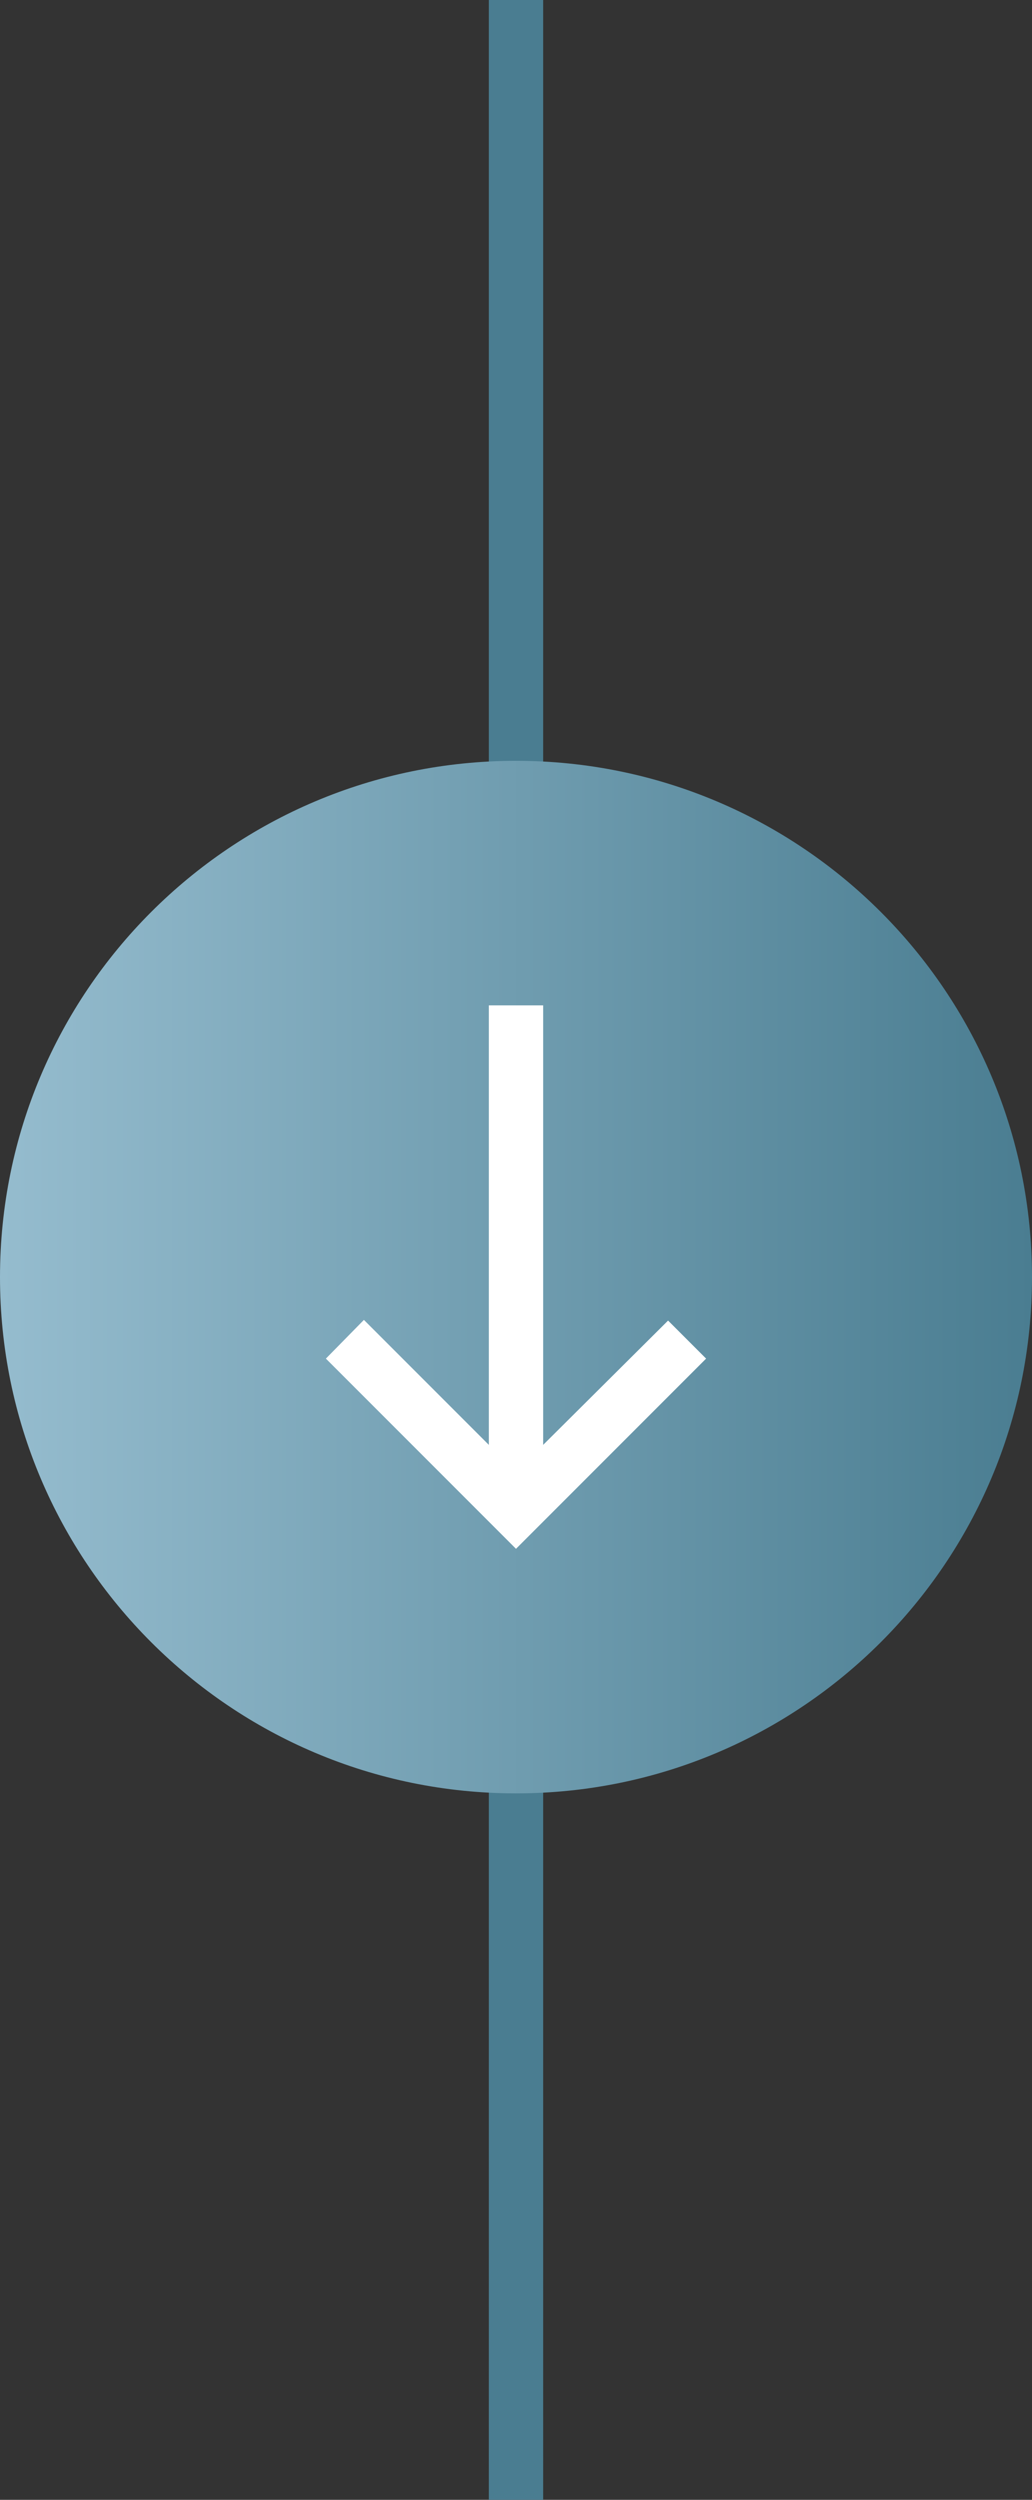
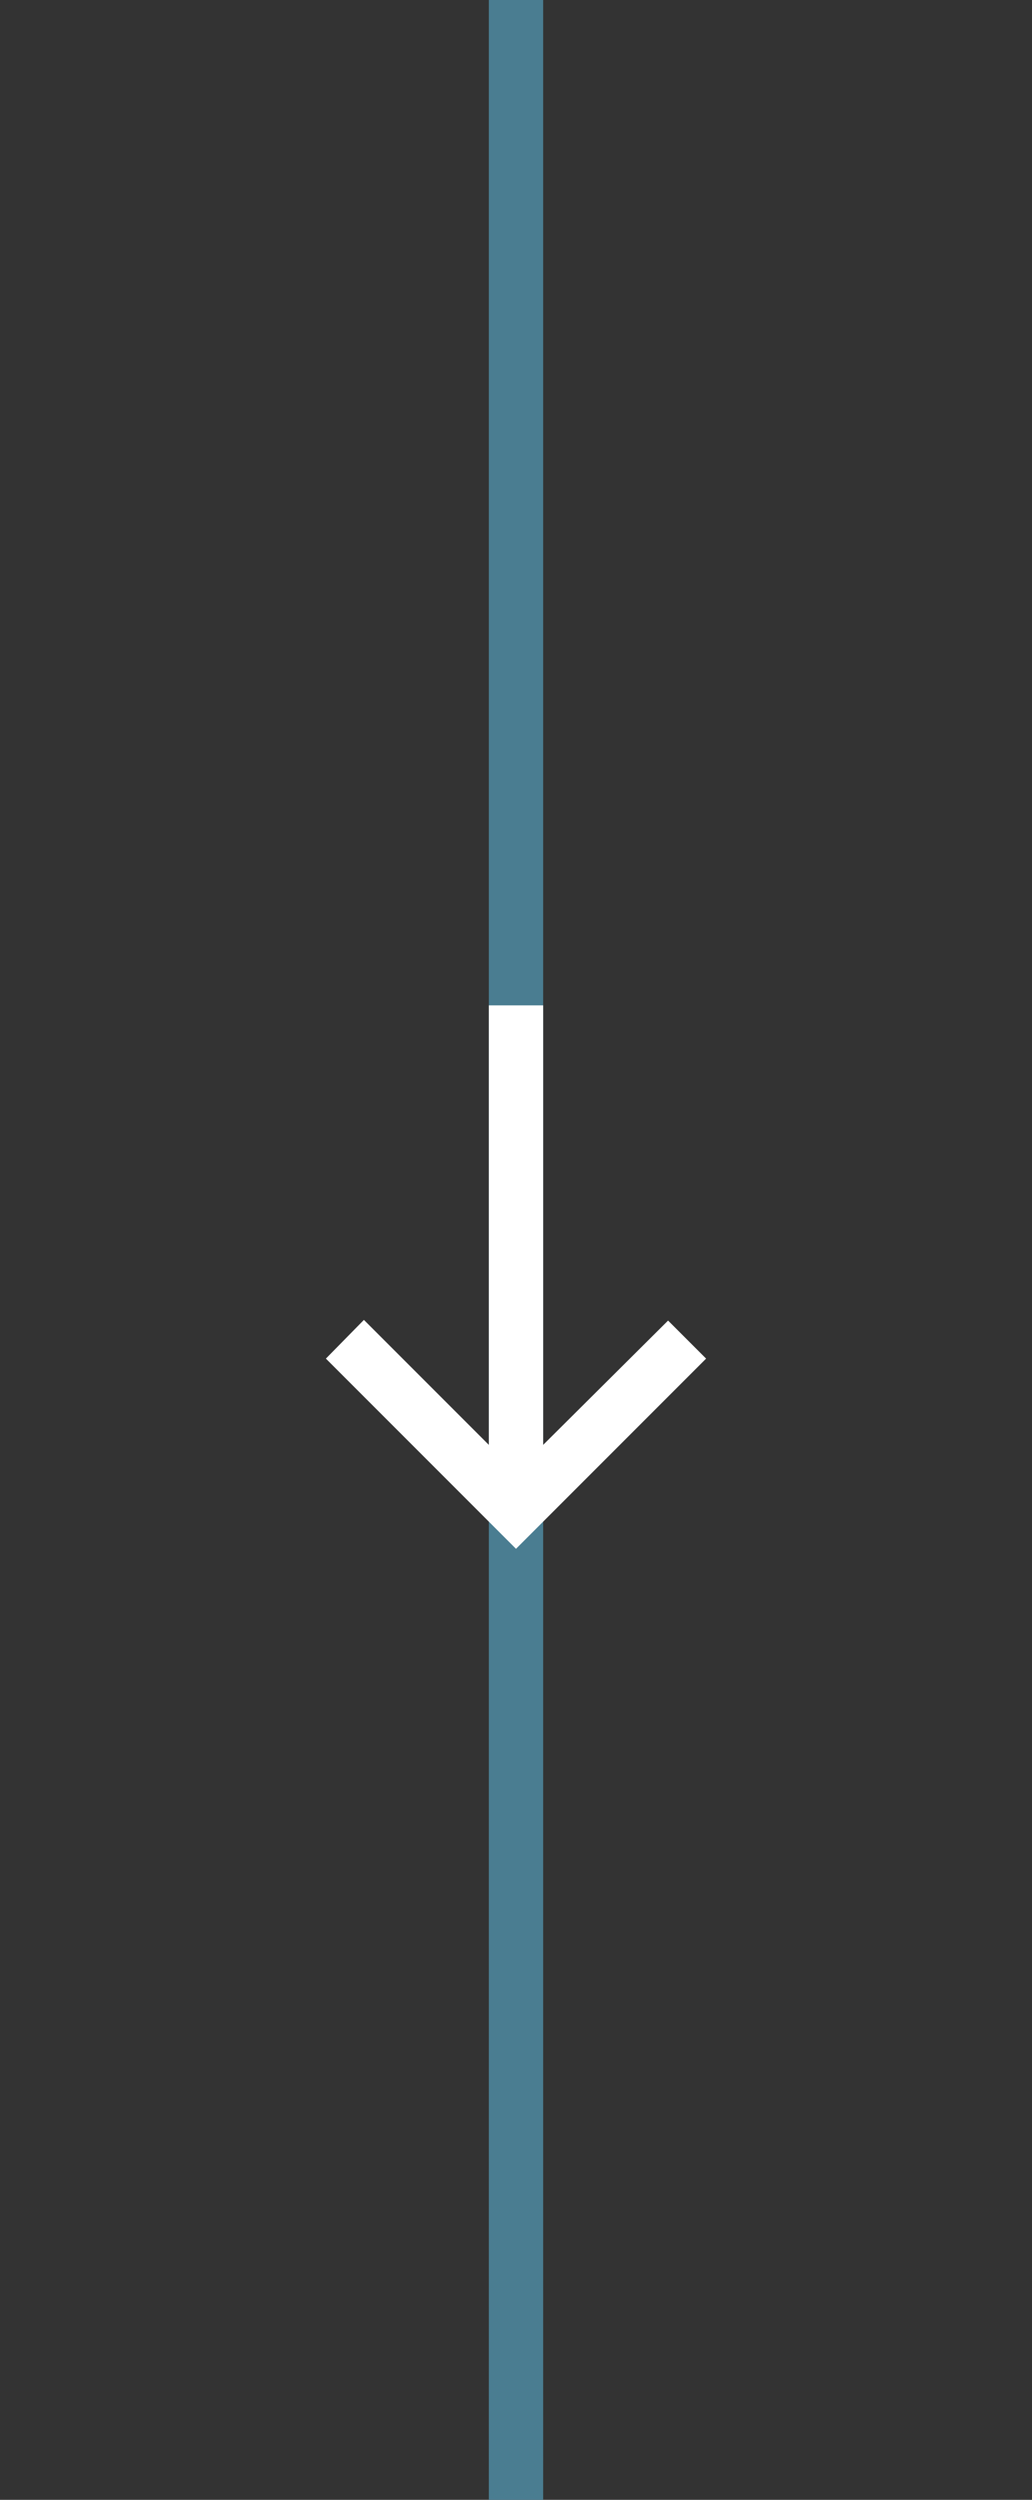
<svg xmlns="http://www.w3.org/2000/svg" width="38" height="92" viewBox="0 0 38 92" fill="none">
  <rect x="0" y="0" width="38" height="92" fill="#333333" stroke="none" />
  <g clip-path="url(#clip0_110_479)">
    <path d="M19 0V92" stroke="#4A7D91" stroke-width="2" />
-     <path d="M19 66C29.493 66 38 57.493 38 47C38 36.507 29.493 28 19 28C8.507 28 0 36.507 0 47C0 57.493 8.507 66 19 66Z" fill="url(#paint0_linear_110_479)" />
    <path d="M20 37V53.175L24.6 48.6L26 50L19 57L12 50L13.4 48.575L18 53.175V37H20Z" fill="white" />
  </g>
  <defs>
    <linearGradient id="paint0_linear_110_479" x1="0" y1="28" x2="38" y2="28" gradientUnits="userSpaceOnUse">
      <stop stop-color="#95BCCE" />
      <stop offset="1" stop-color="#4A7D91" />
    </linearGradient>
    <clipPath id="clip0_110_479">
      <rect width="38" height="92" fill="white" />
    </clipPath>
  </defs>
</svg>